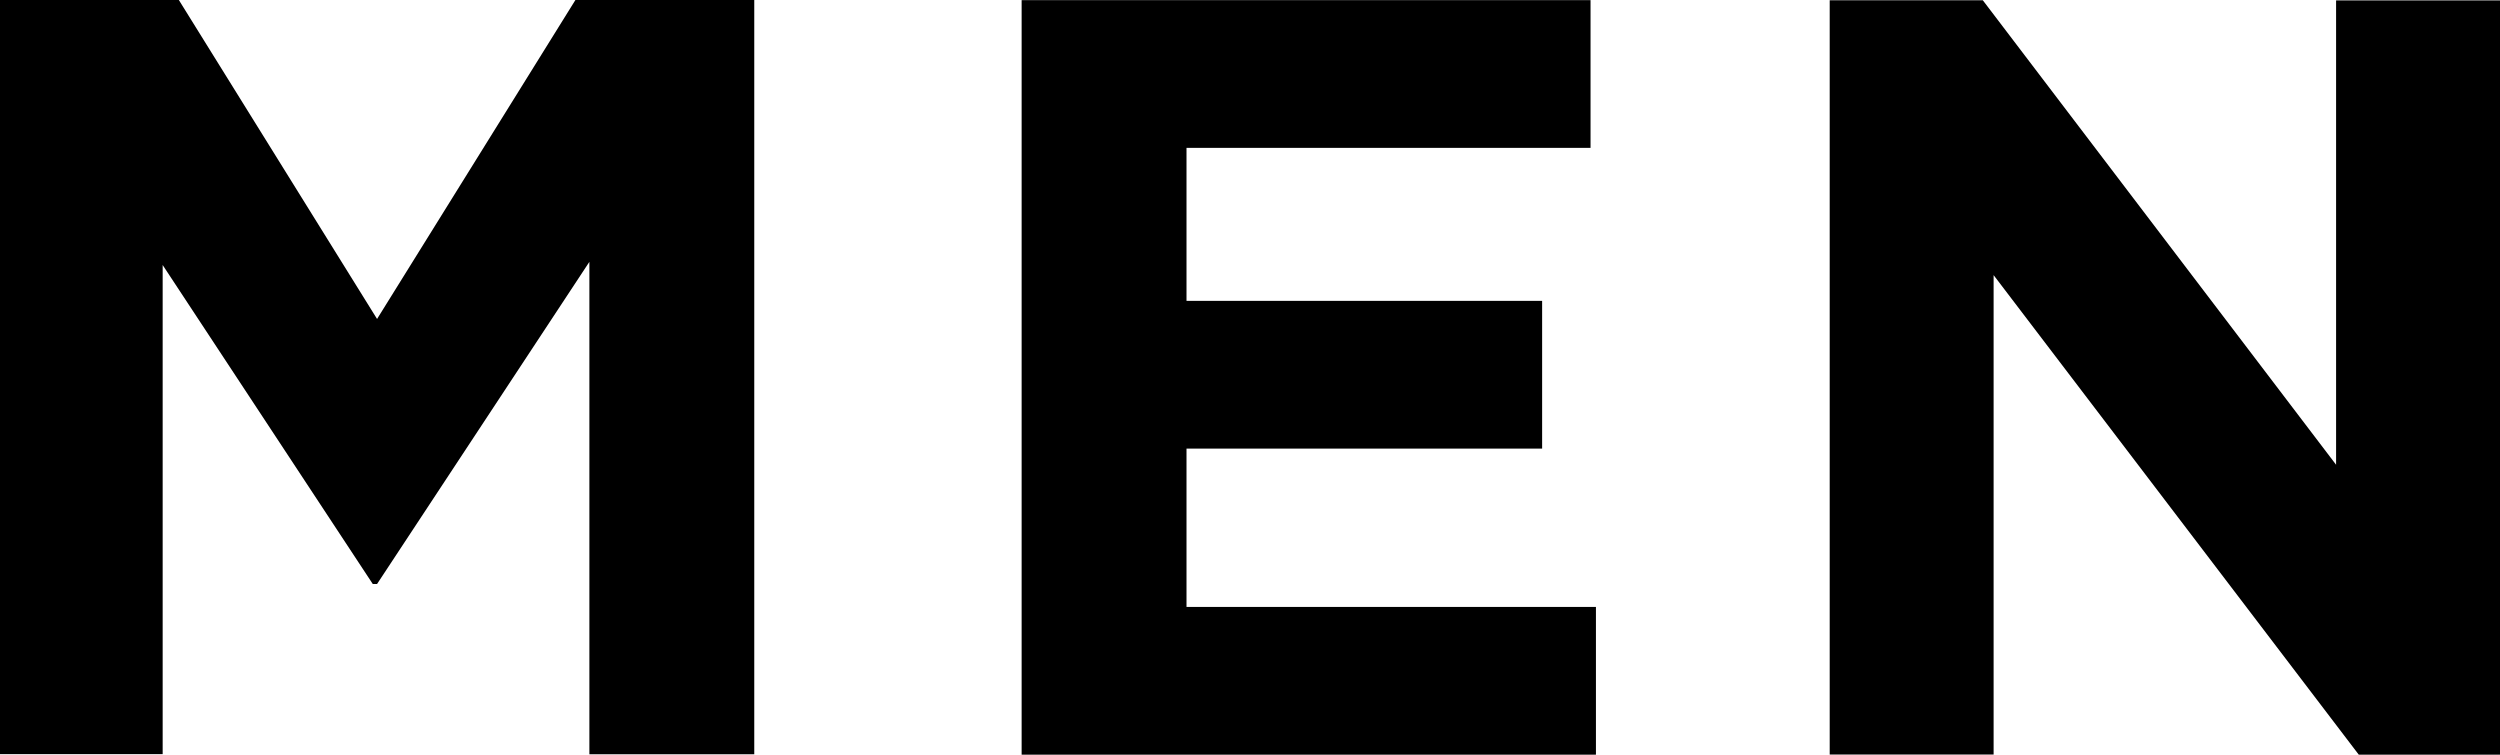
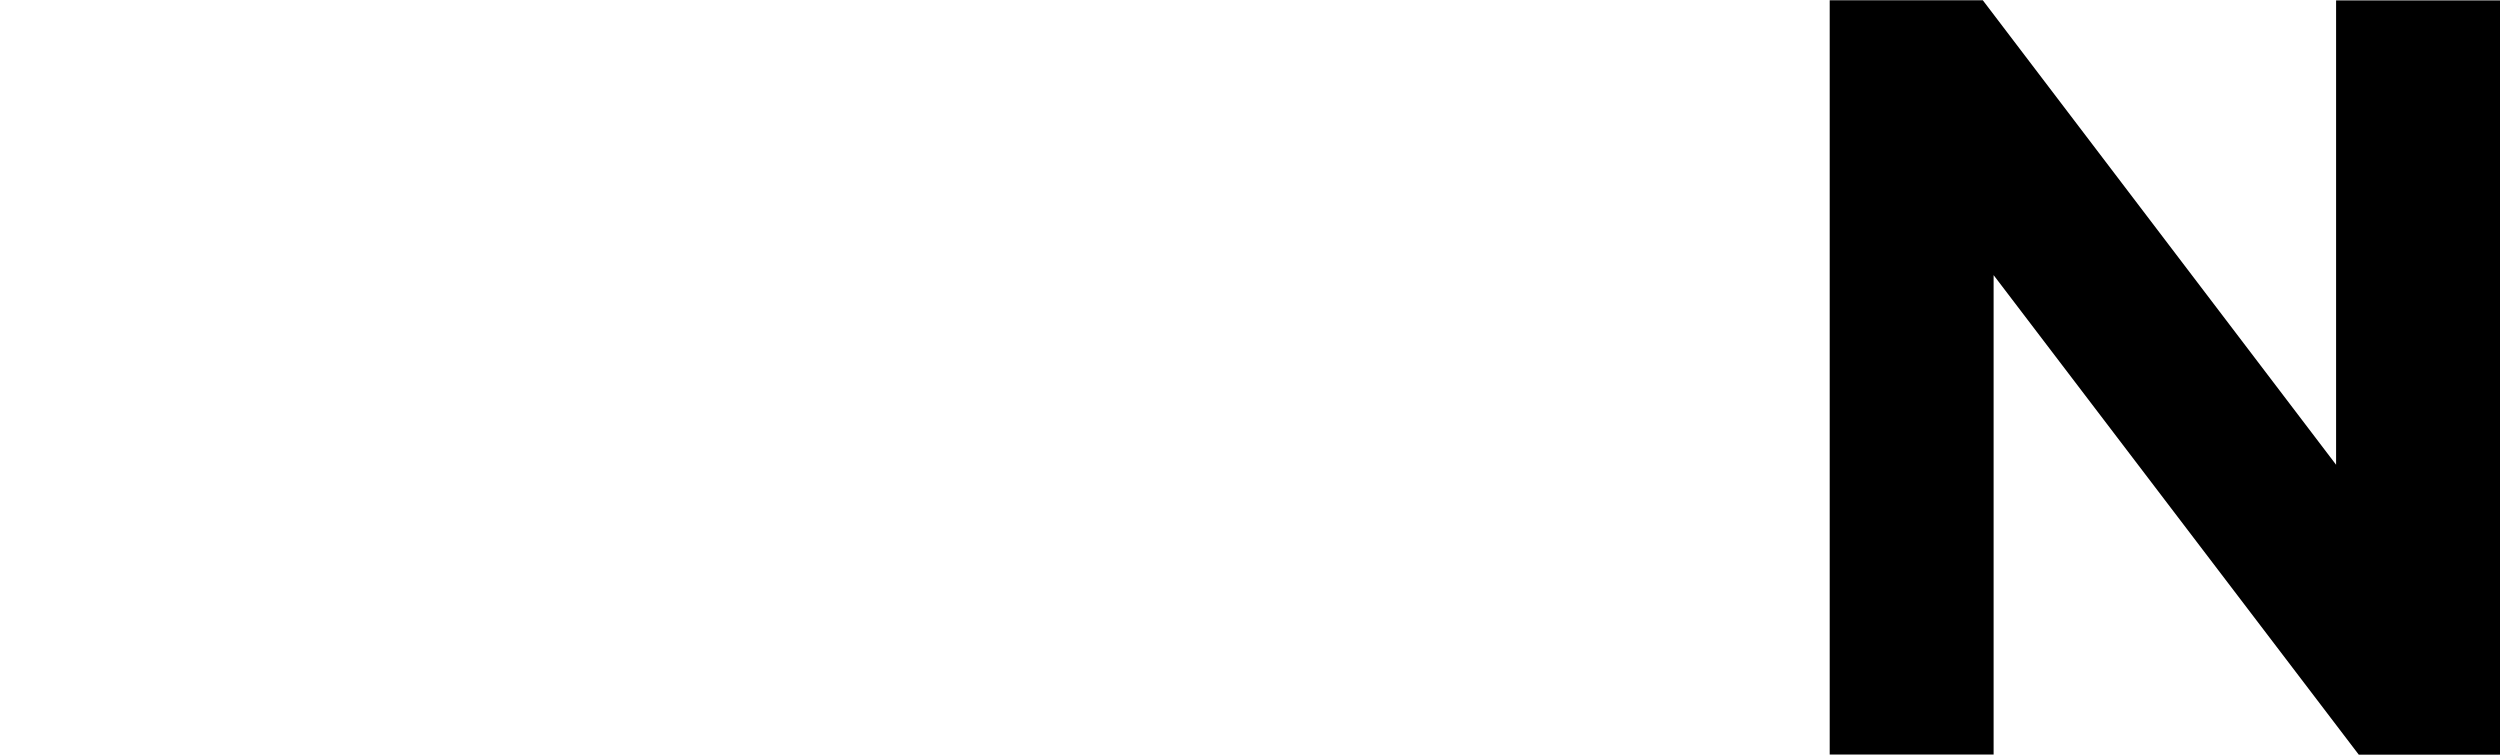
<svg xmlns="http://www.w3.org/2000/svg" id="_レイヤー_2" data-name="レイヤー 2" viewBox="0 0 180.74 54.55">
  <g id="_レイヤー_2-2" data-name="レイヤー 2">
    <g>
-       <path d="M0,0h12.93s14.33,23.06,14.33,23.06L41.6,0h12.93s0,54.53,0,54.53h-11.92s0-35.6,0-35.6l-15.35,23.29h-.31l-15.19-23.06v35.36s-11.77,0-11.77,0V0Z" />
-       <path d="M73.86.01h41.13s0,10.68,0,10.68h-29.21s0,11.06,0,11.06h25.71s0,10.68,0,10.68h-25.71s0,11.45,0,11.45h29.6s0,10.68,0,10.68h-41.52s0-54.53,0-54.53Z" />
      <path d="M132.29.02h11.06s25.54,33.58,25.54,33.58V.03s11.85,0,11.85,0v54.53s-10.21,0-10.21,0l-26.4-34.67v34.66s-11.85,0-11.85,0V.02Z" />
    </g>
  </g>
</svg>